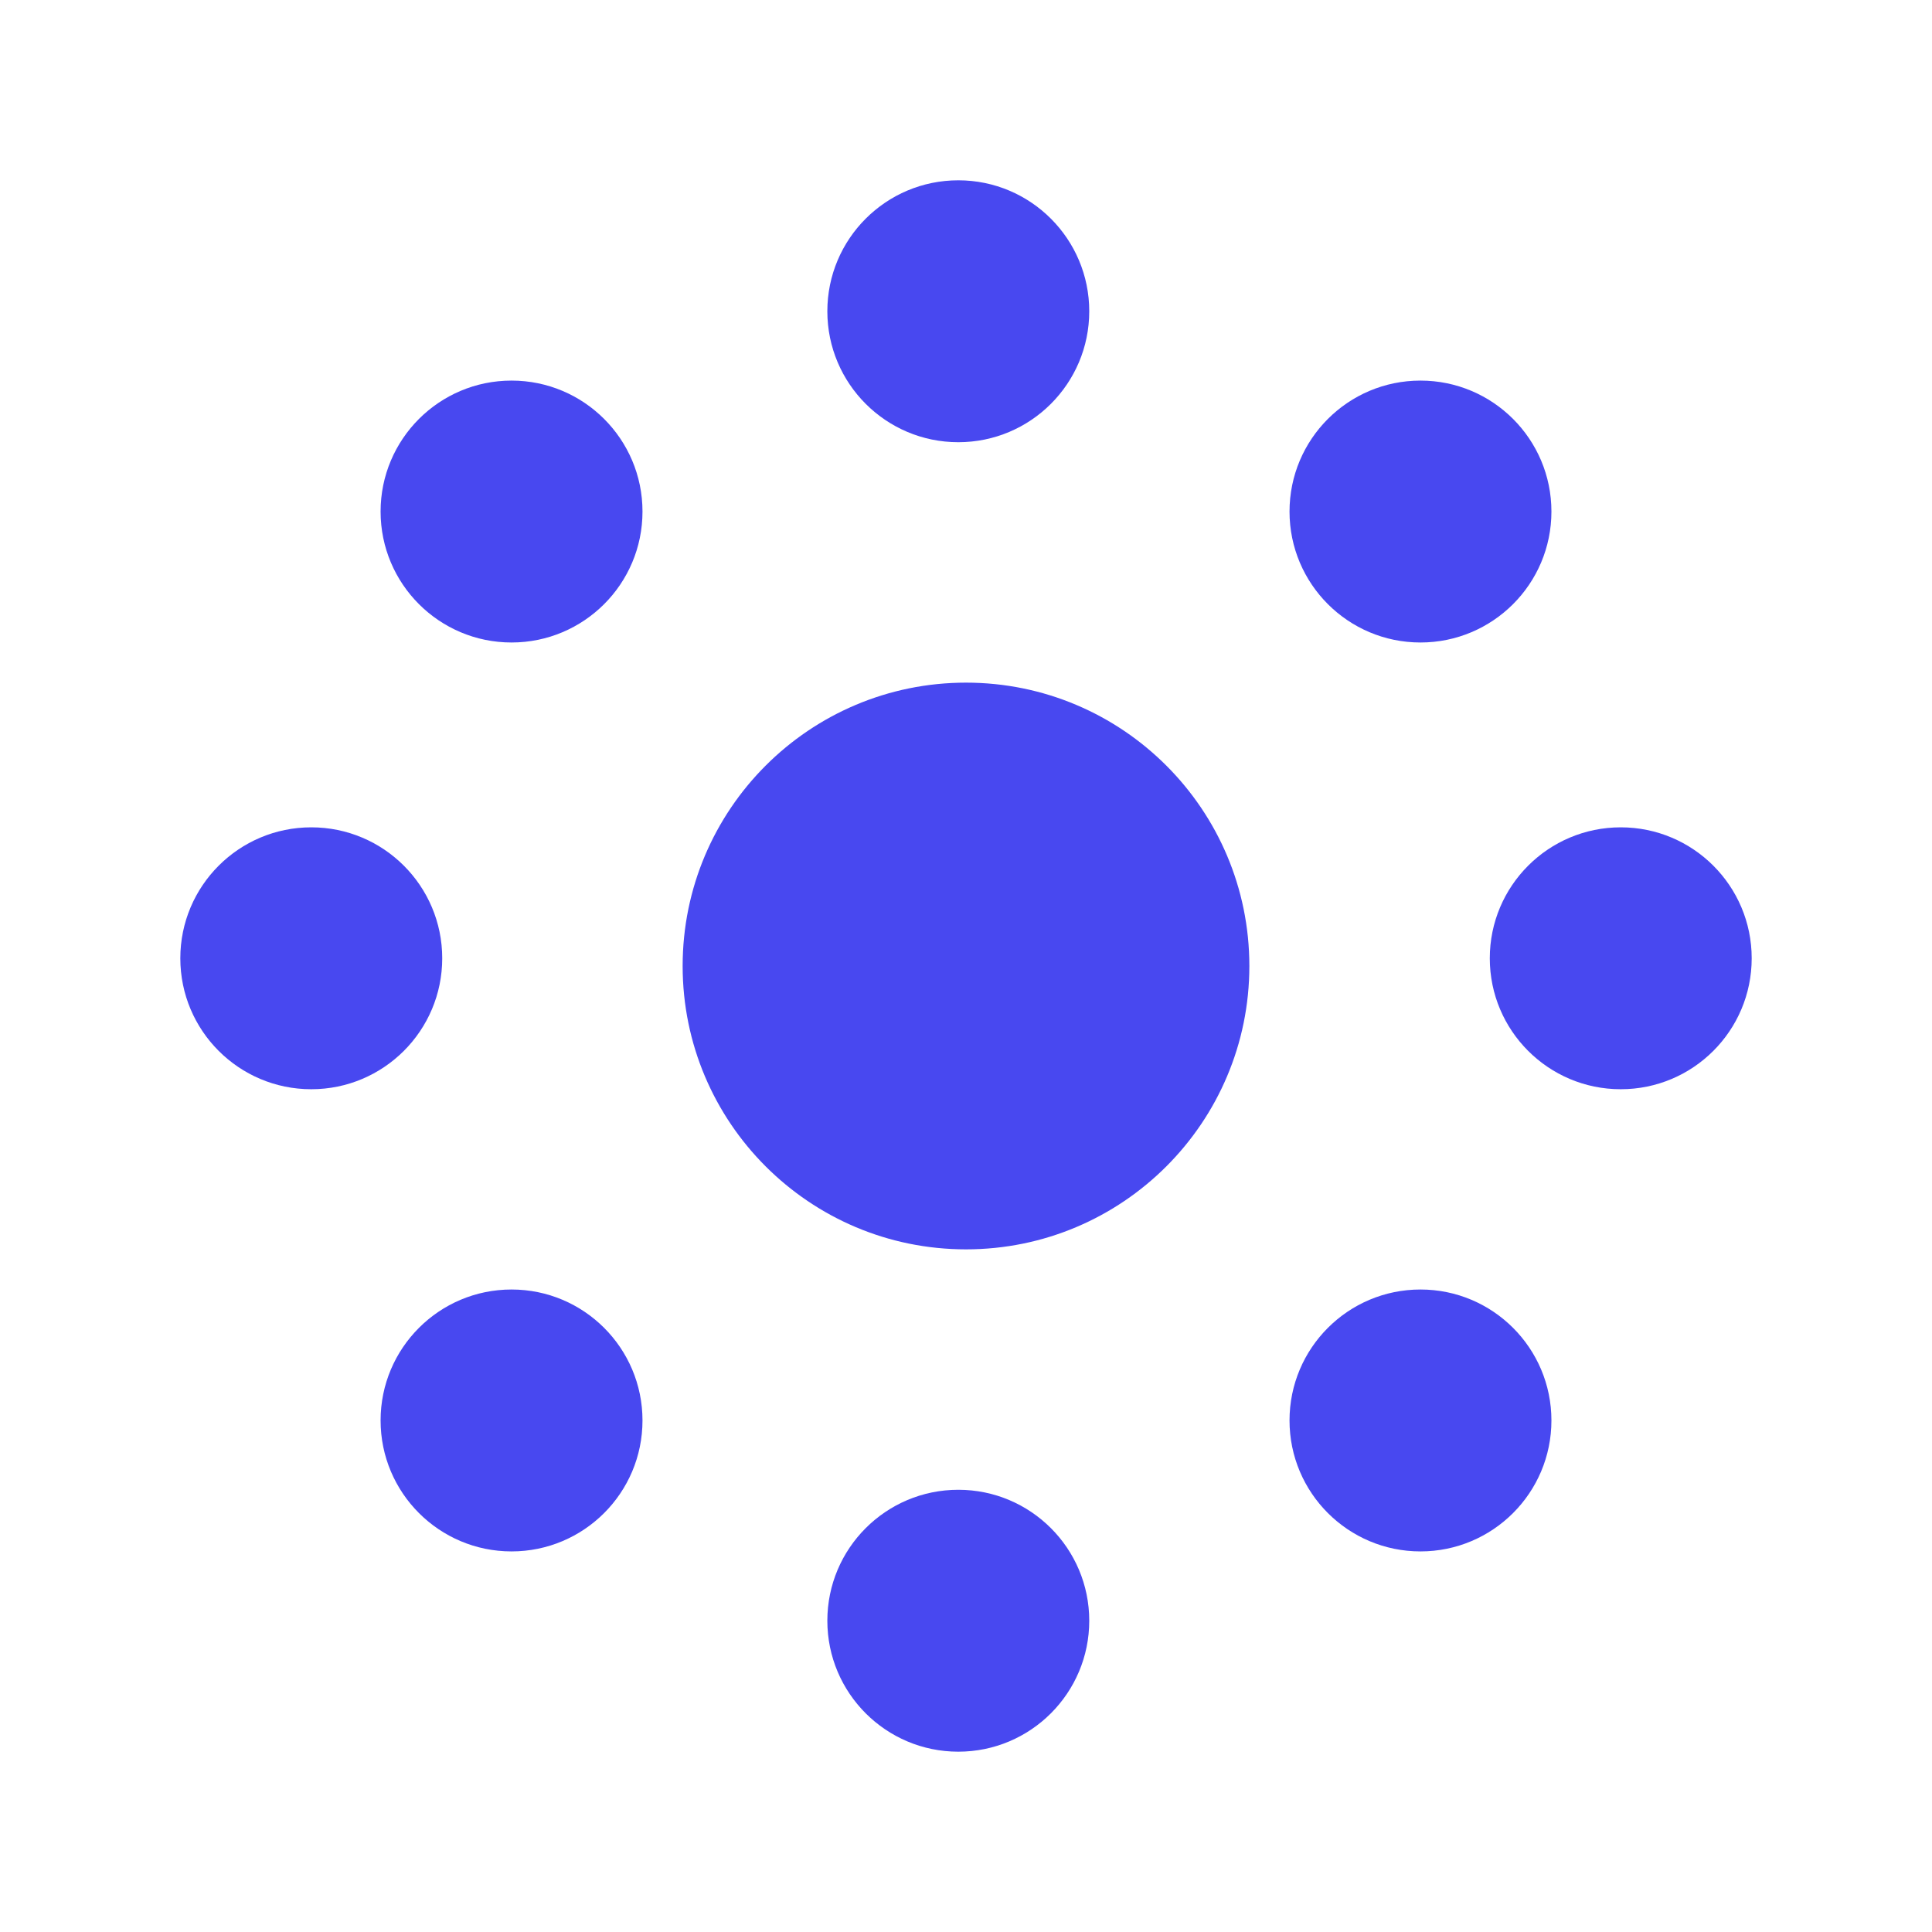
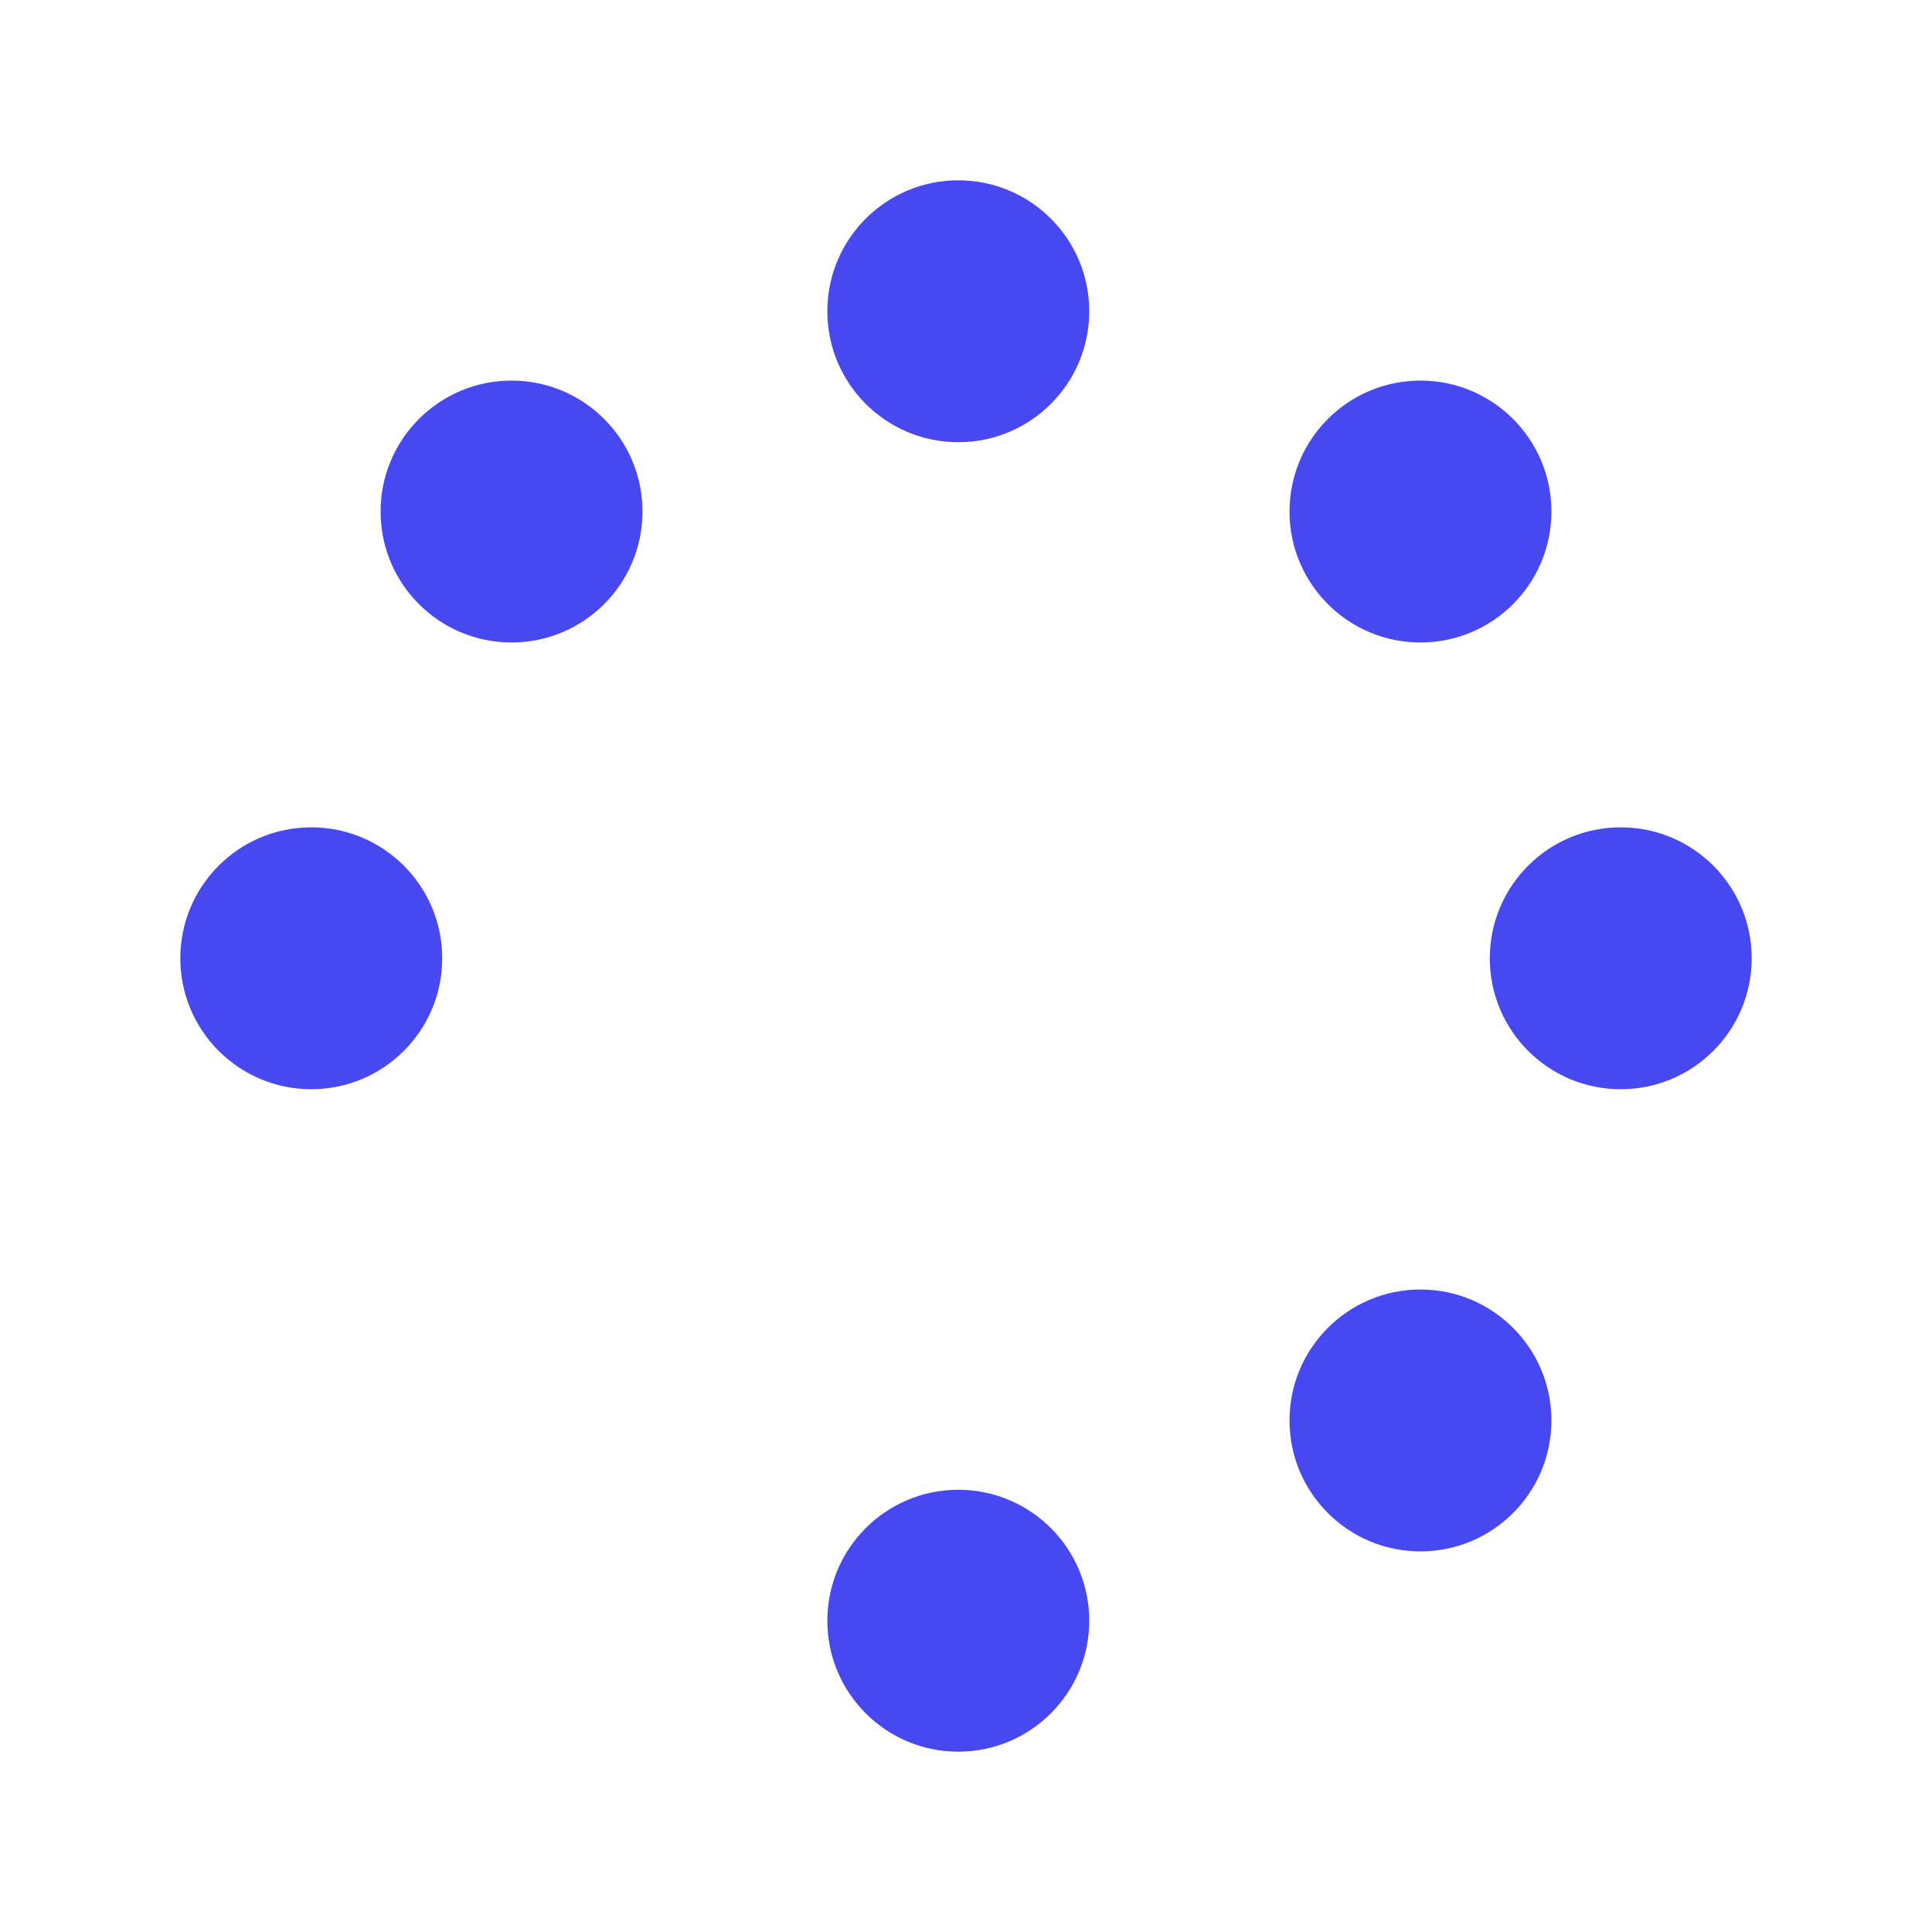
<svg xmlns="http://www.w3.org/2000/svg" width="150" height="150" fill="none">
-   <circle cx="22" cy="22" r="22" transform="matrix(0 -1 -1 0 97 97)" fill="#4848F0" />
  <circle cx="10.167" cy="10.167" r="10.167" transform="matrix(1 0 0 -1 115.667 84.568)" fill="#4848F0" />
  <circle cx="10.167" cy="10.167" r="10.167" transform="matrix(1 0 0 -1 100.118 120.451)" fill="#4848F0" />
  <circle cx="10.167" cy="10.167" r="10.167" transform="matrix(1 0 0 -1 64.235 136)" fill="#4848F0" />
-   <circle cx="10.167" cy="10.167" r="10.167" transform="matrix(1 0 0 -1 29.549 120.451)" fill="#4848F0" />
  <circle cx="10.167" cy="10.167" r="10.167" transform="matrix(1 0 0 -1 14 84.568)" fill="#4848F0" />
  <circle cx="10.167" cy="10.167" r="10.167" transform="matrix(1 0 0 -1 29.549 49.883)" fill="#4848F0" />
  <circle cx="10.167" cy="10.167" r="10.167" transform="matrix(1 0 0 -1 64.235 34.333)" fill="#4848F0" />
  <circle cx="10.167" cy="10.167" r="10.167" transform="matrix(1 0 0 -1 100.118 49.883)" fill="#4848F0" />
</svg>